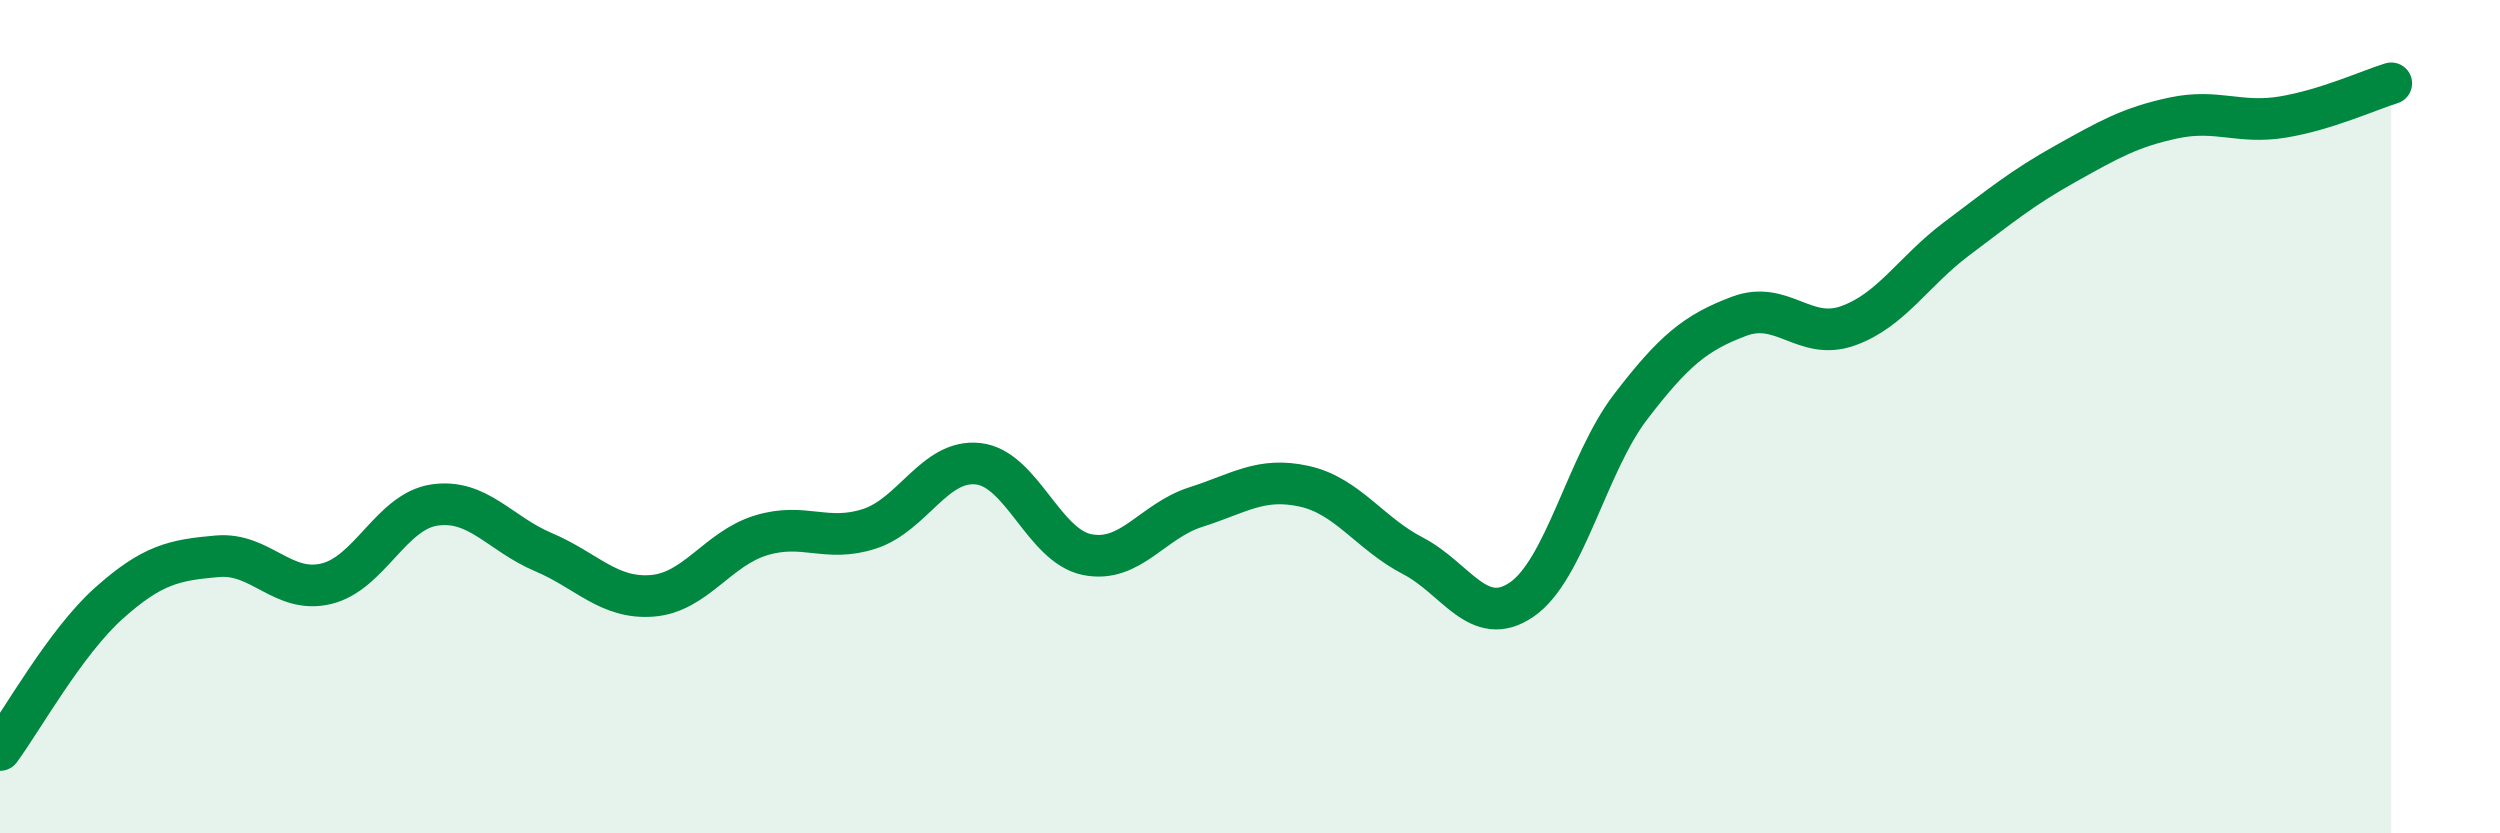
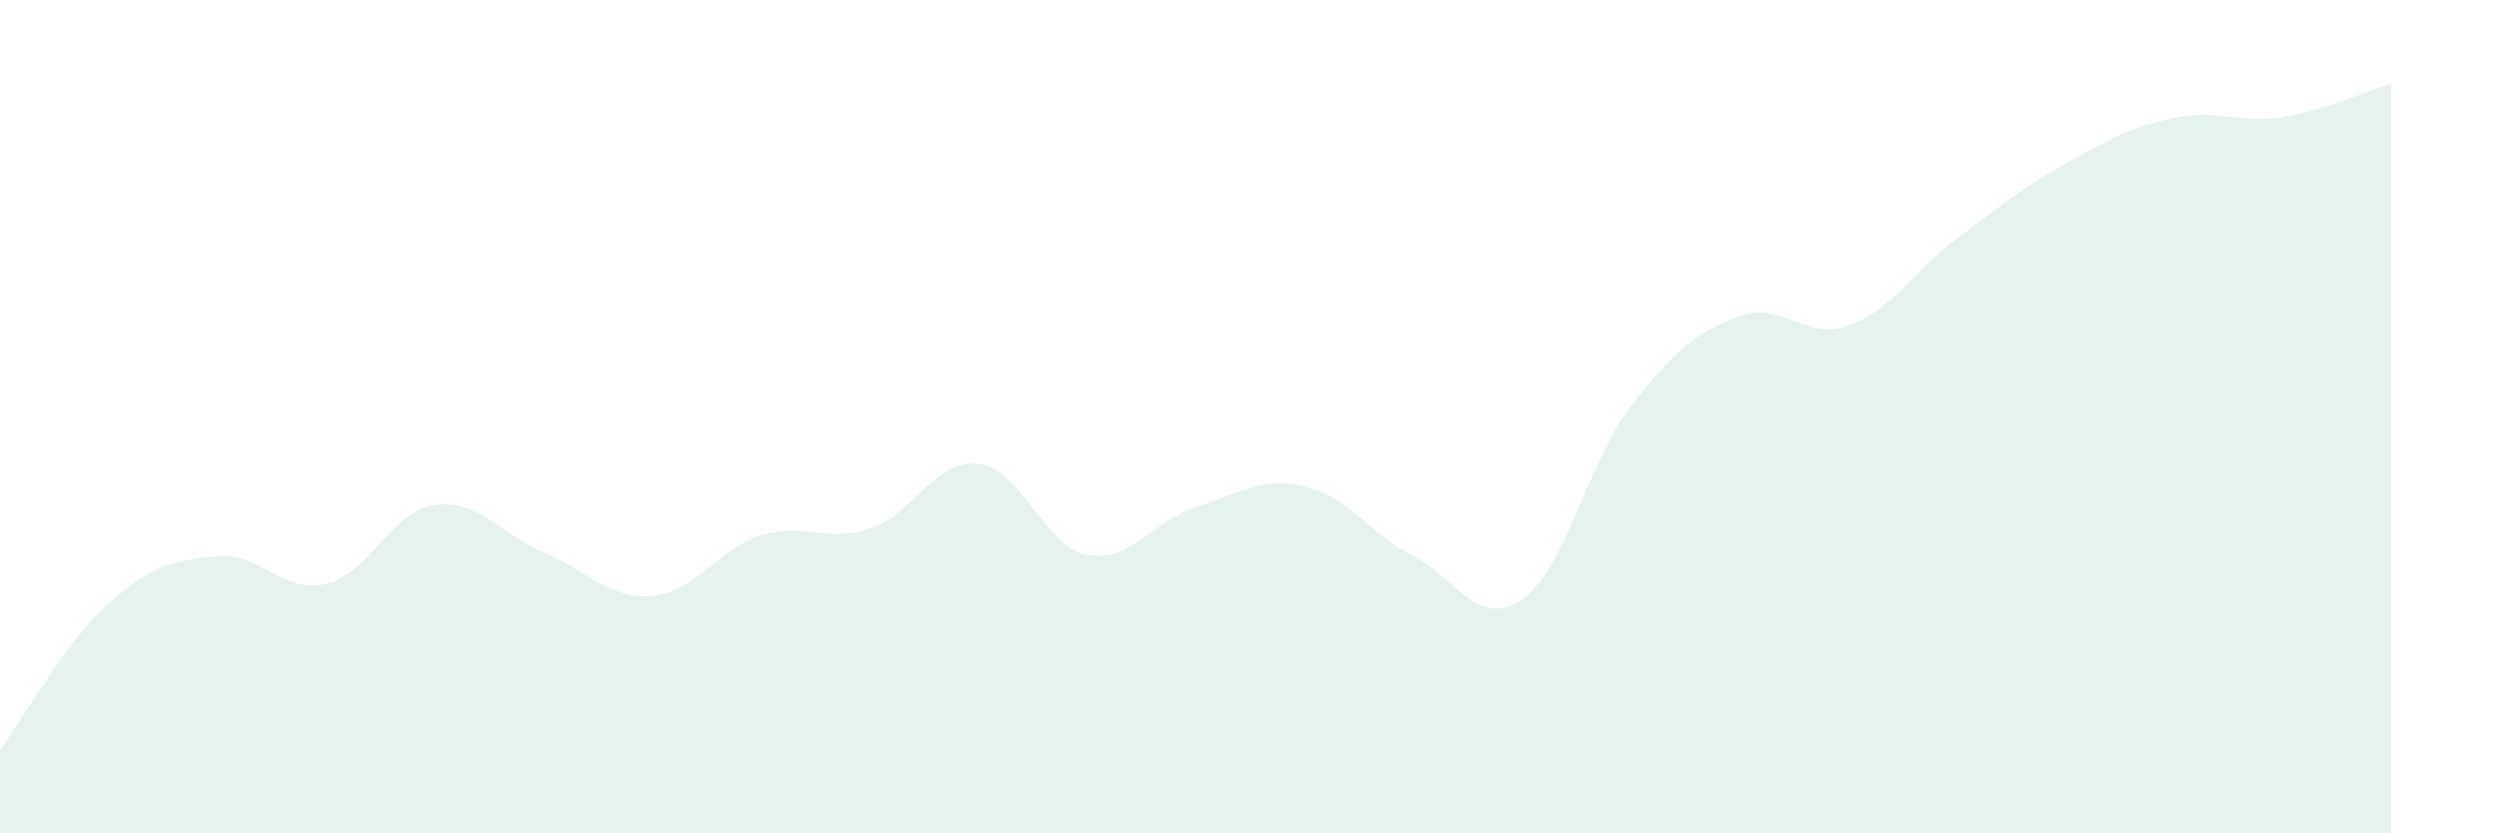
<svg xmlns="http://www.w3.org/2000/svg" width="60" height="20" viewBox="0 0 60 20">
  <path d="M 0,18 C 0.52,17.3 1.57,15.41 2.61,14.48 C 3.65,13.55 4.18,13.44 5.22,13.35 C 6.26,13.26 6.79,14.26 7.83,14.01 C 8.87,13.76 9.39,12.27 10.43,12.12 C 11.47,11.97 12,12.81 13.04,13.25 C 14.08,13.69 14.61,14.38 15.65,14.3 C 16.69,14.22 17.22,13.17 18.26,12.85 C 19.3,12.53 19.83,13.03 20.87,12.69 C 21.91,12.35 22.44,11.01 23.48,11.13 C 24.52,11.25 25.05,13.1 26.09,13.31 C 27.13,13.52 27.66,12.5 28.7,12.17 C 29.74,11.84 30.26,11.44 31.3,11.67 C 32.34,11.9 32.87,12.8 33.91,13.34 C 34.95,13.88 35.48,15.1 36.52,14.39 C 37.56,13.68 38.09,11.13 39.13,9.77 C 40.17,8.41 40.7,7.98 41.74,7.59 C 42.78,7.2 43.31,8.19 44.35,7.82 C 45.39,7.45 45.92,6.51 46.96,5.73 C 48,4.95 48.53,4.51 49.57,3.93 C 50.61,3.35 51.13,3.05 52.17,2.83 C 53.21,2.61 53.74,2.98 54.78,2.81 C 55.82,2.64 56.87,2.16 57.39,2L57.39 20L0 20Z" fill="#008740" opacity="0.1" stroke-linecap="round" stroke-linejoin="round" />
-   <path d="M 0,18 C 0.52,17.3 1.57,15.41 2.61,14.48 C 3.65,13.55 4.18,13.44 5.22,13.35 C 6.26,13.26 6.79,14.26 7.83,14.01 C 8.87,13.76 9.39,12.27 10.43,12.12 C 11.47,11.97 12,12.81 13.04,13.25 C 14.08,13.69 14.61,14.38 15.65,14.3 C 16.69,14.22 17.22,13.17 18.26,12.85 C 19.3,12.53 19.83,13.03 20.87,12.69 C 21.91,12.35 22.44,11.01 23.48,11.13 C 24.52,11.25 25.05,13.1 26.09,13.31 C 27.13,13.52 27.66,12.5 28.7,12.17 C 29.74,11.84 30.26,11.44 31.3,11.67 C 32.34,11.9 32.87,12.8 33.91,13.34 C 34.95,13.88 35.48,15.1 36.52,14.39 C 37.56,13.68 38.09,11.13 39.13,9.77 C 40.17,8.41 40.7,7.98 41.74,7.59 C 42.78,7.2 43.31,8.19 44.35,7.82 C 45.39,7.45 45.92,6.51 46.96,5.73 C 48,4.95 48.53,4.51 49.57,3.93 C 50.61,3.35 51.13,3.05 52.17,2.83 C 53.21,2.61 53.74,2.98 54.78,2.81 C 55.82,2.64 56.87,2.16 57.39,2" stroke="#008740" stroke-width="1" fill="none" stroke-linecap="round" stroke-linejoin="round" />
</svg>